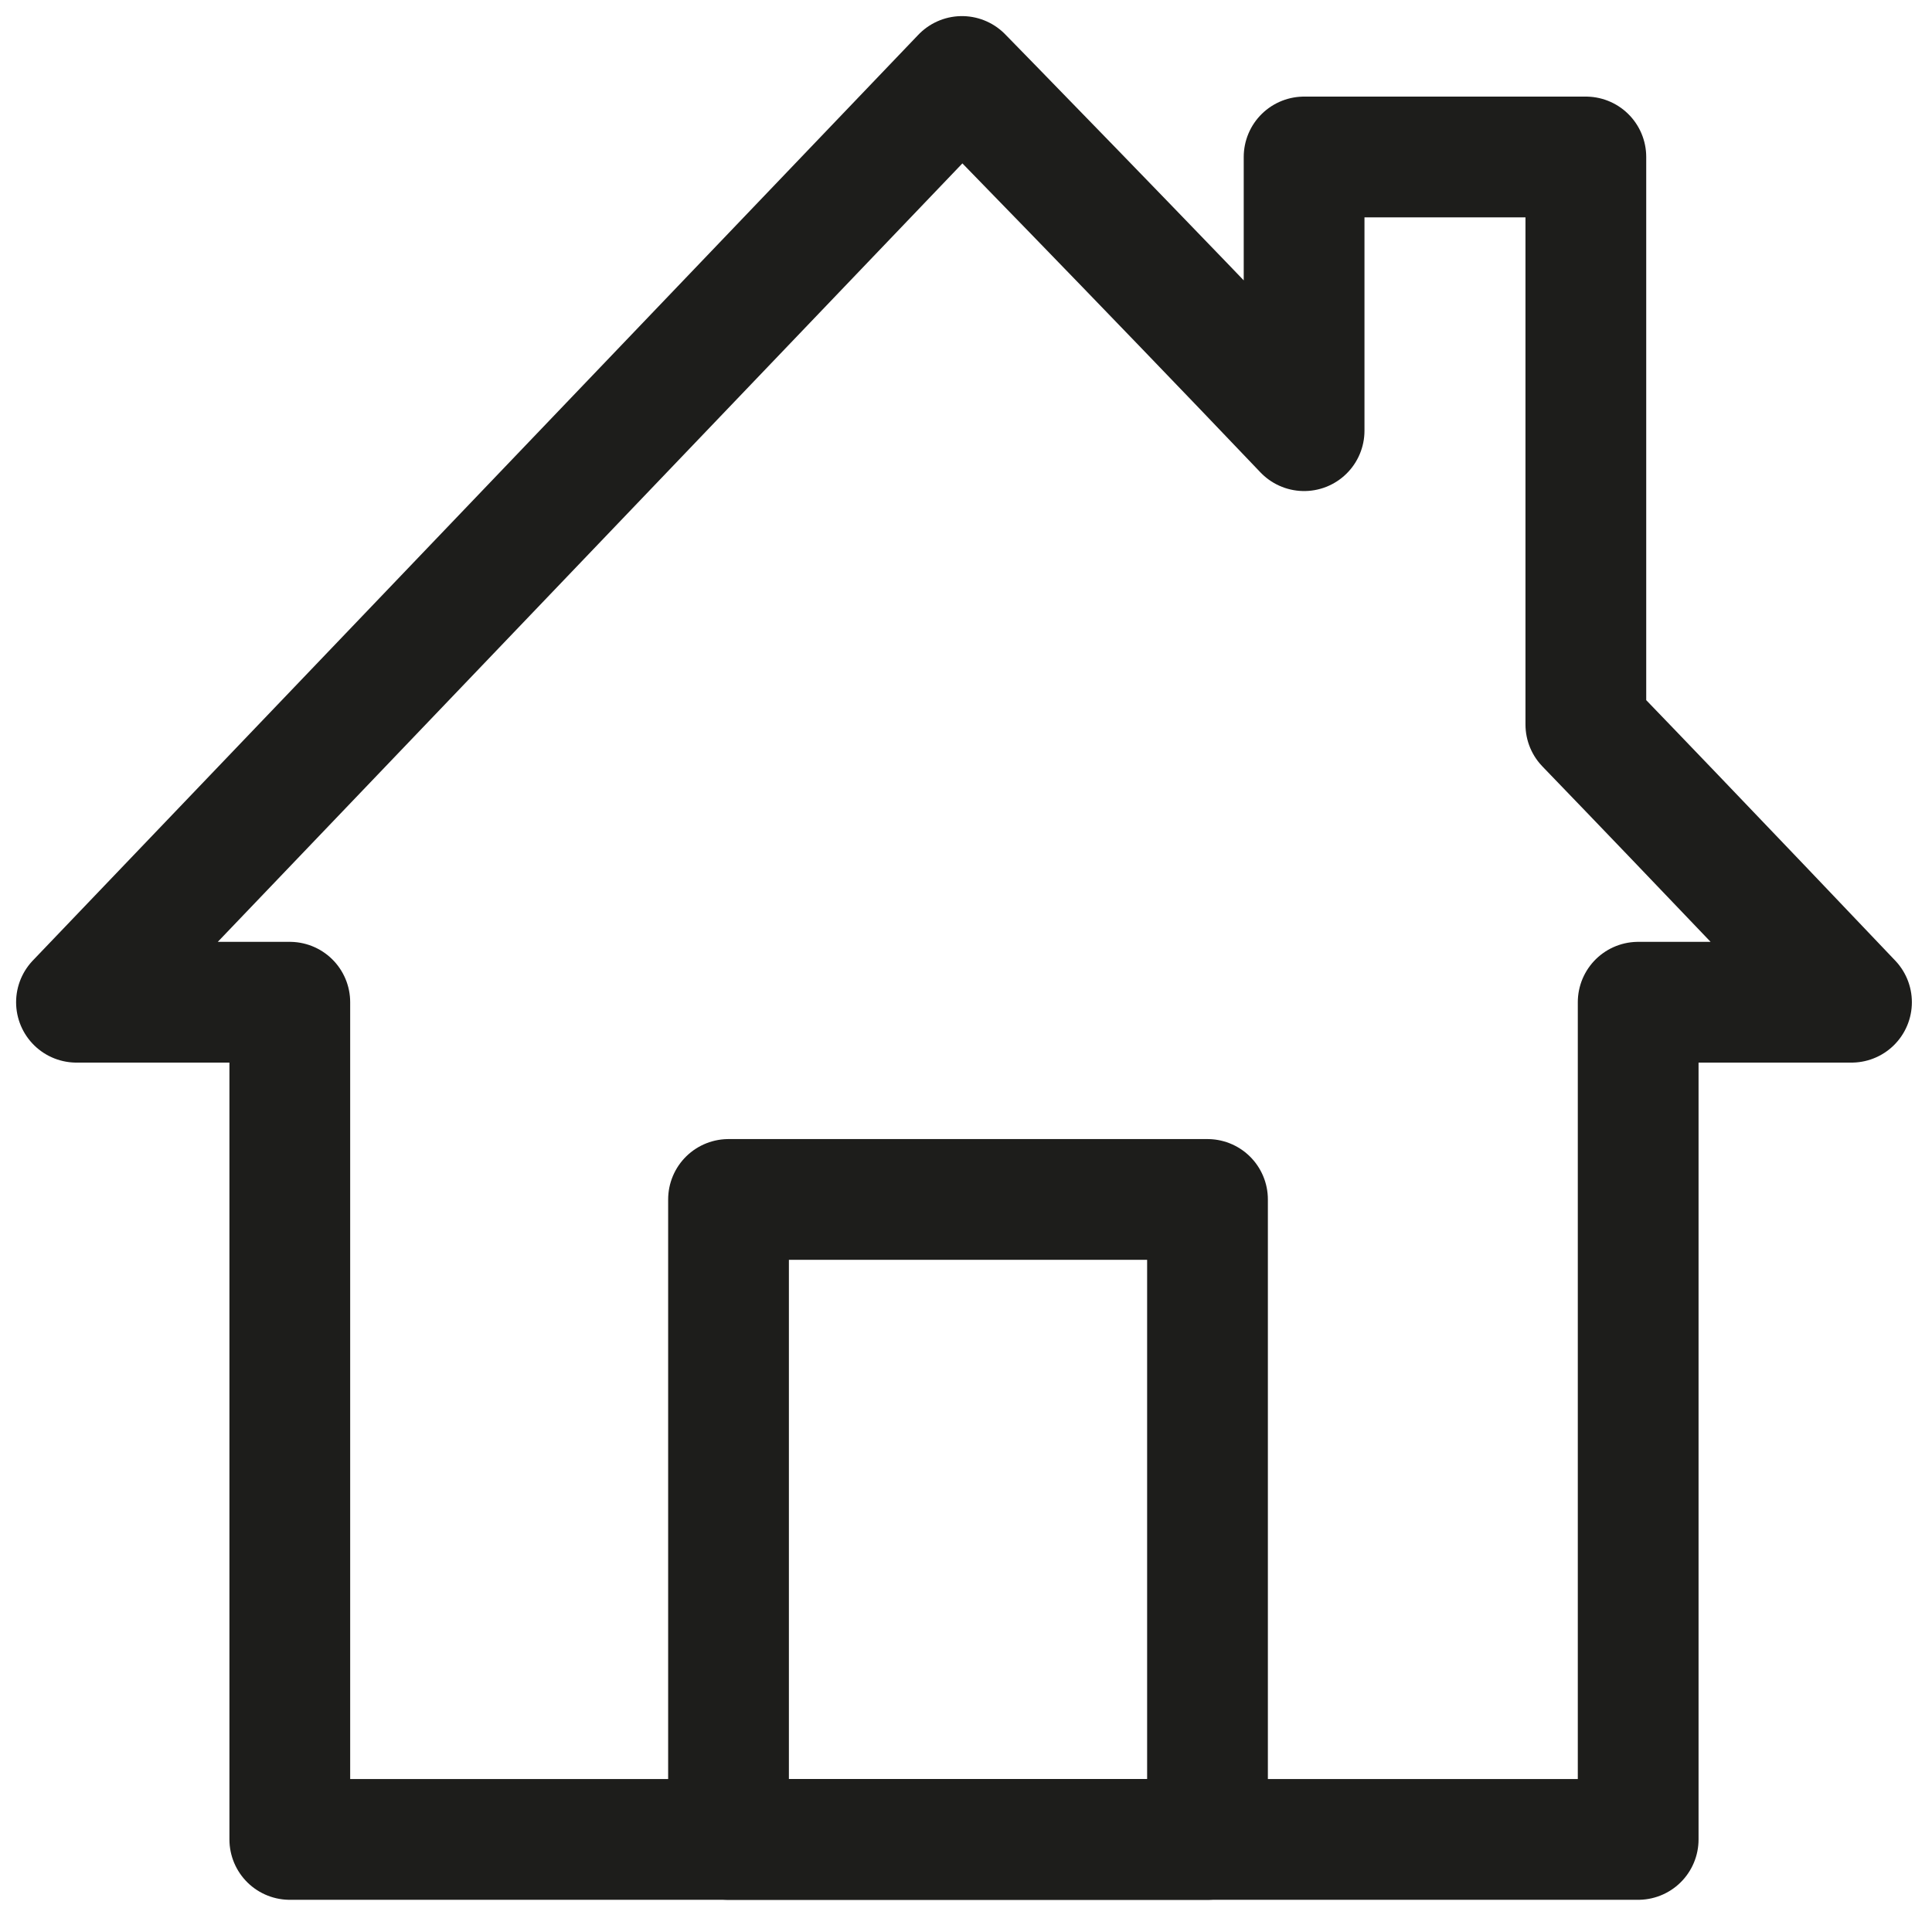
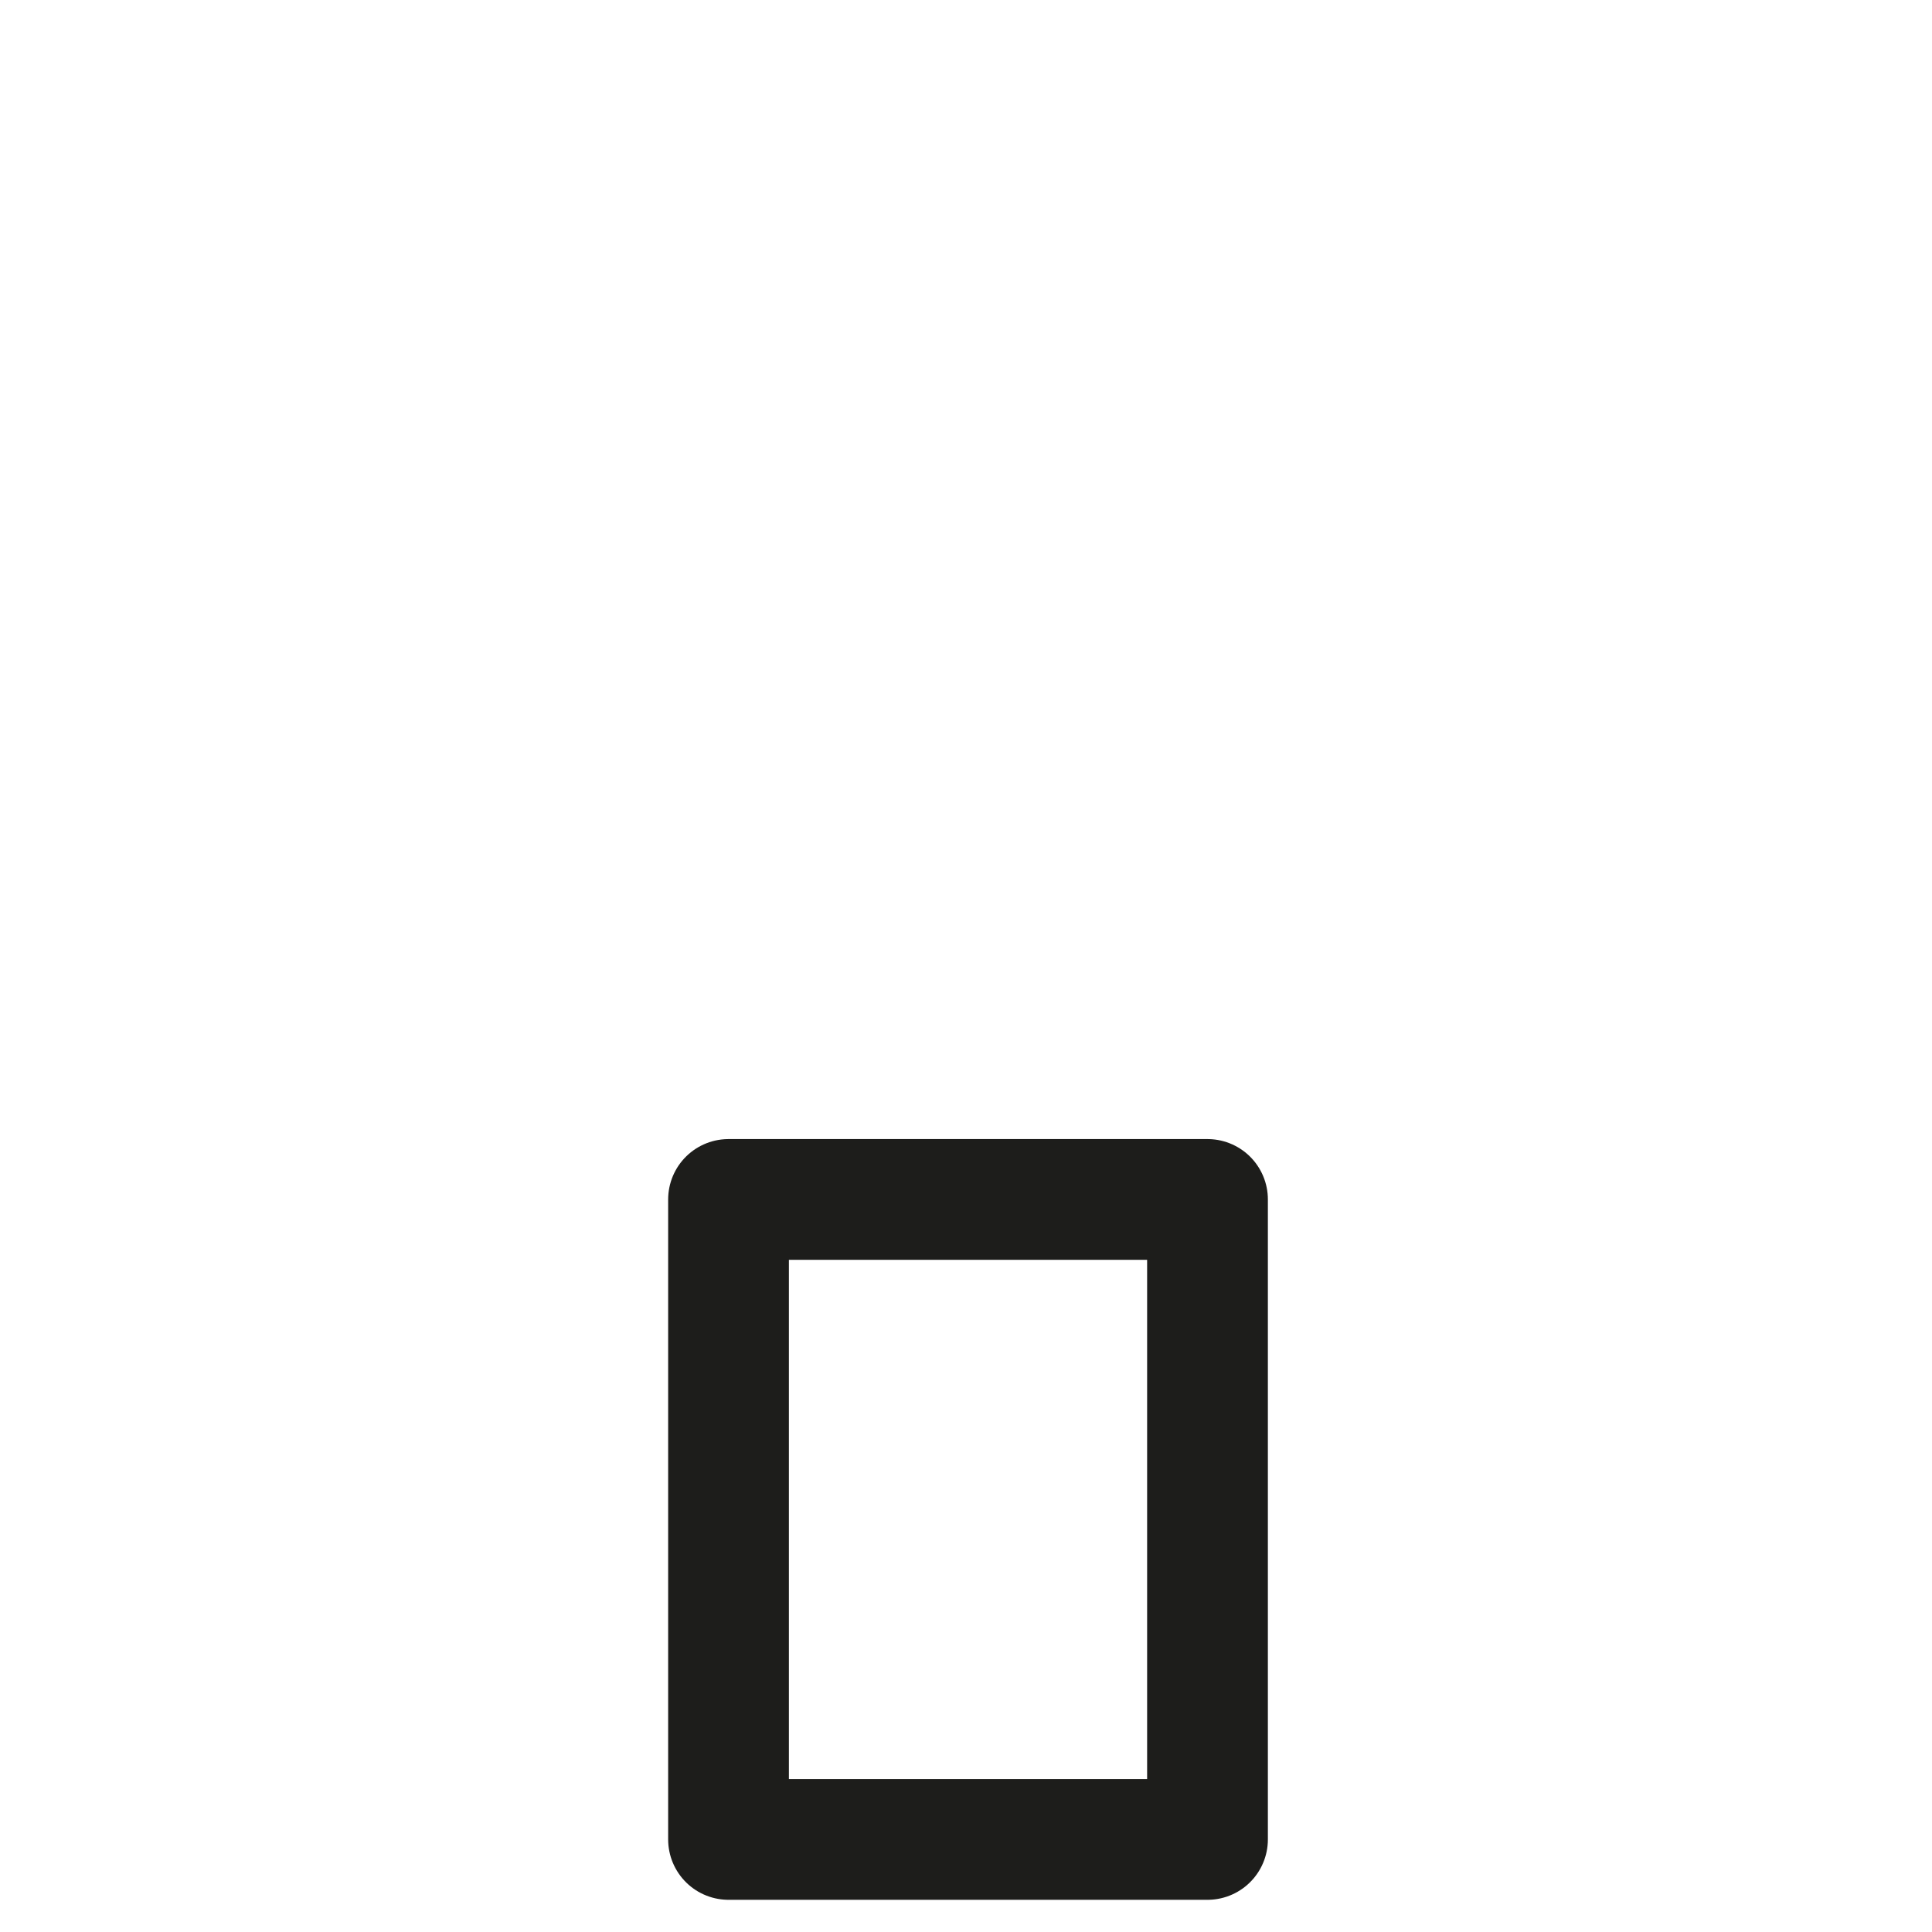
<svg xmlns="http://www.w3.org/2000/svg" version="1.1" id="Vrstva_1" x="0px" y="0px" viewBox="0 0 48 48" style="enable-background:new 0 0 48 48;" xml:space="preserve">
  <style type="text/css">
	.st0{fill:none;stroke:#1D1D1B;stroke-width:3;stroke-linecap:round;stroke-linejoin:round;stroke-miterlimit:10;}
</style>
-   <path class="st0" d="M39.4,18V3.9h-7v6.8c-4-4.2-8.5-8.8-8.5-8.8l-22,23h5.3v20.8H24h16.7V24.9H46C46,24.9,42.2,20.9,39.4,18z" />
  <rect x="18.1" y="29.8" class="st0" width="11.9" height="15.9" />
</svg>